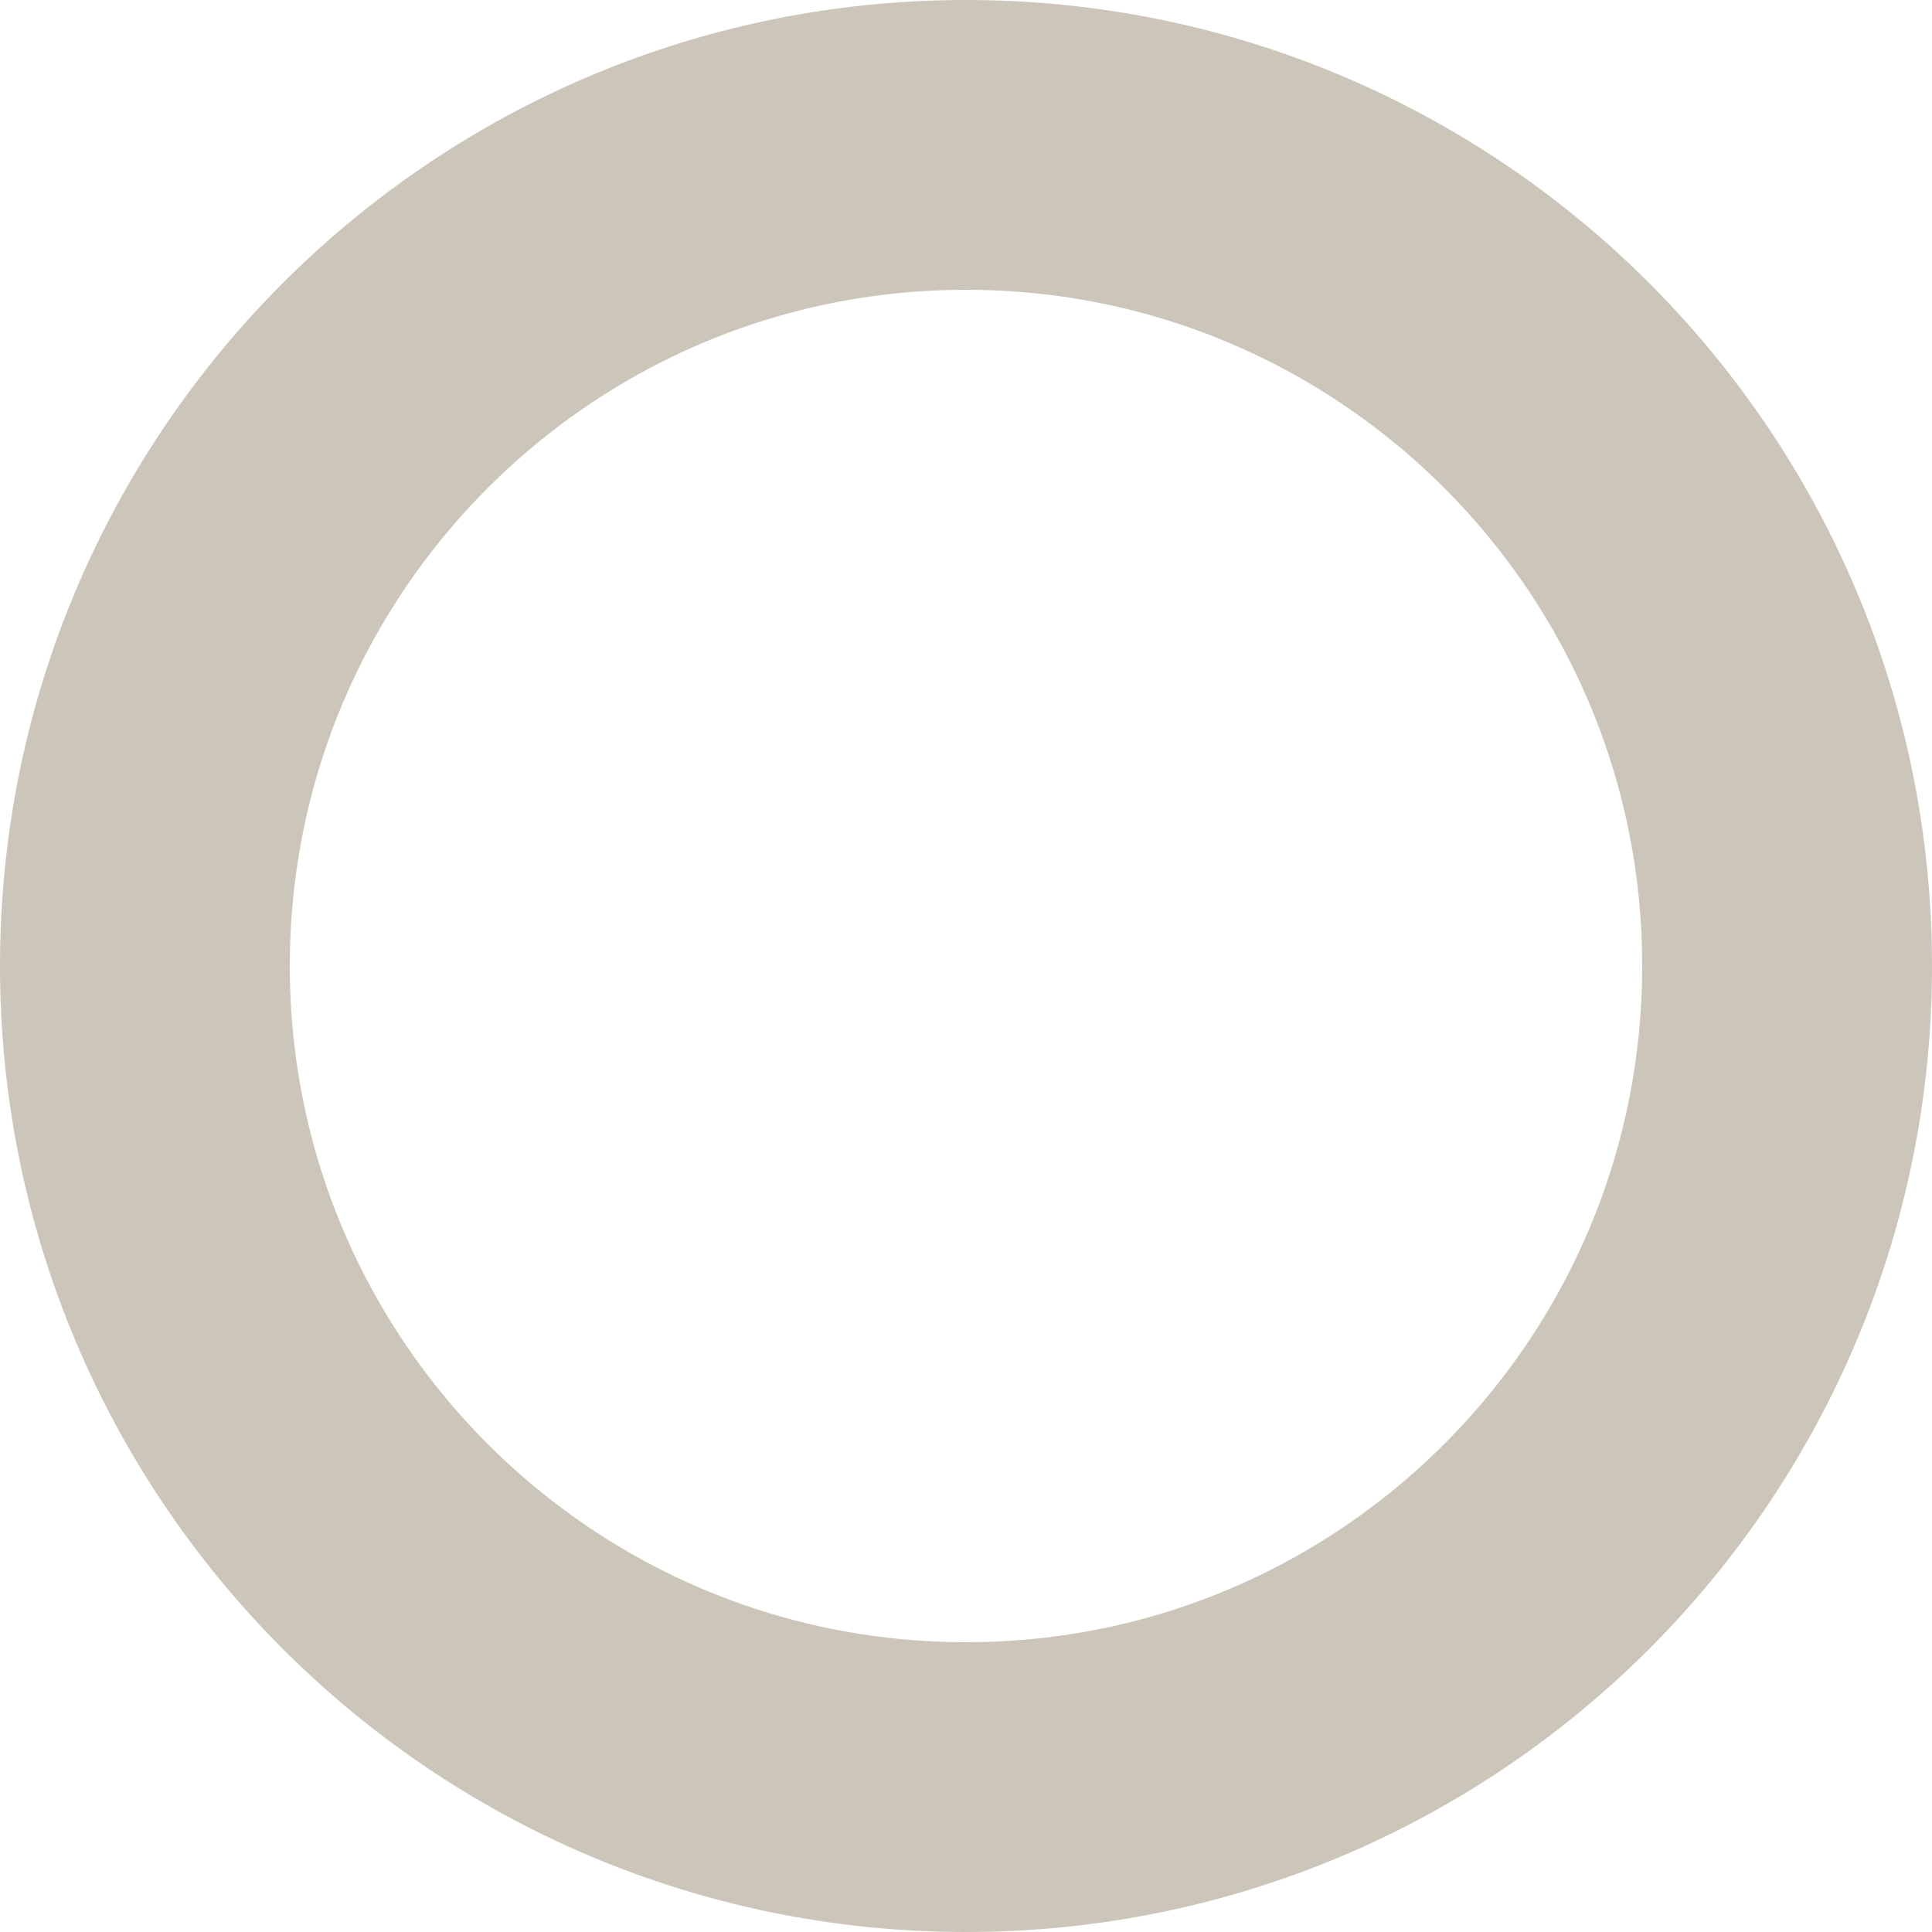
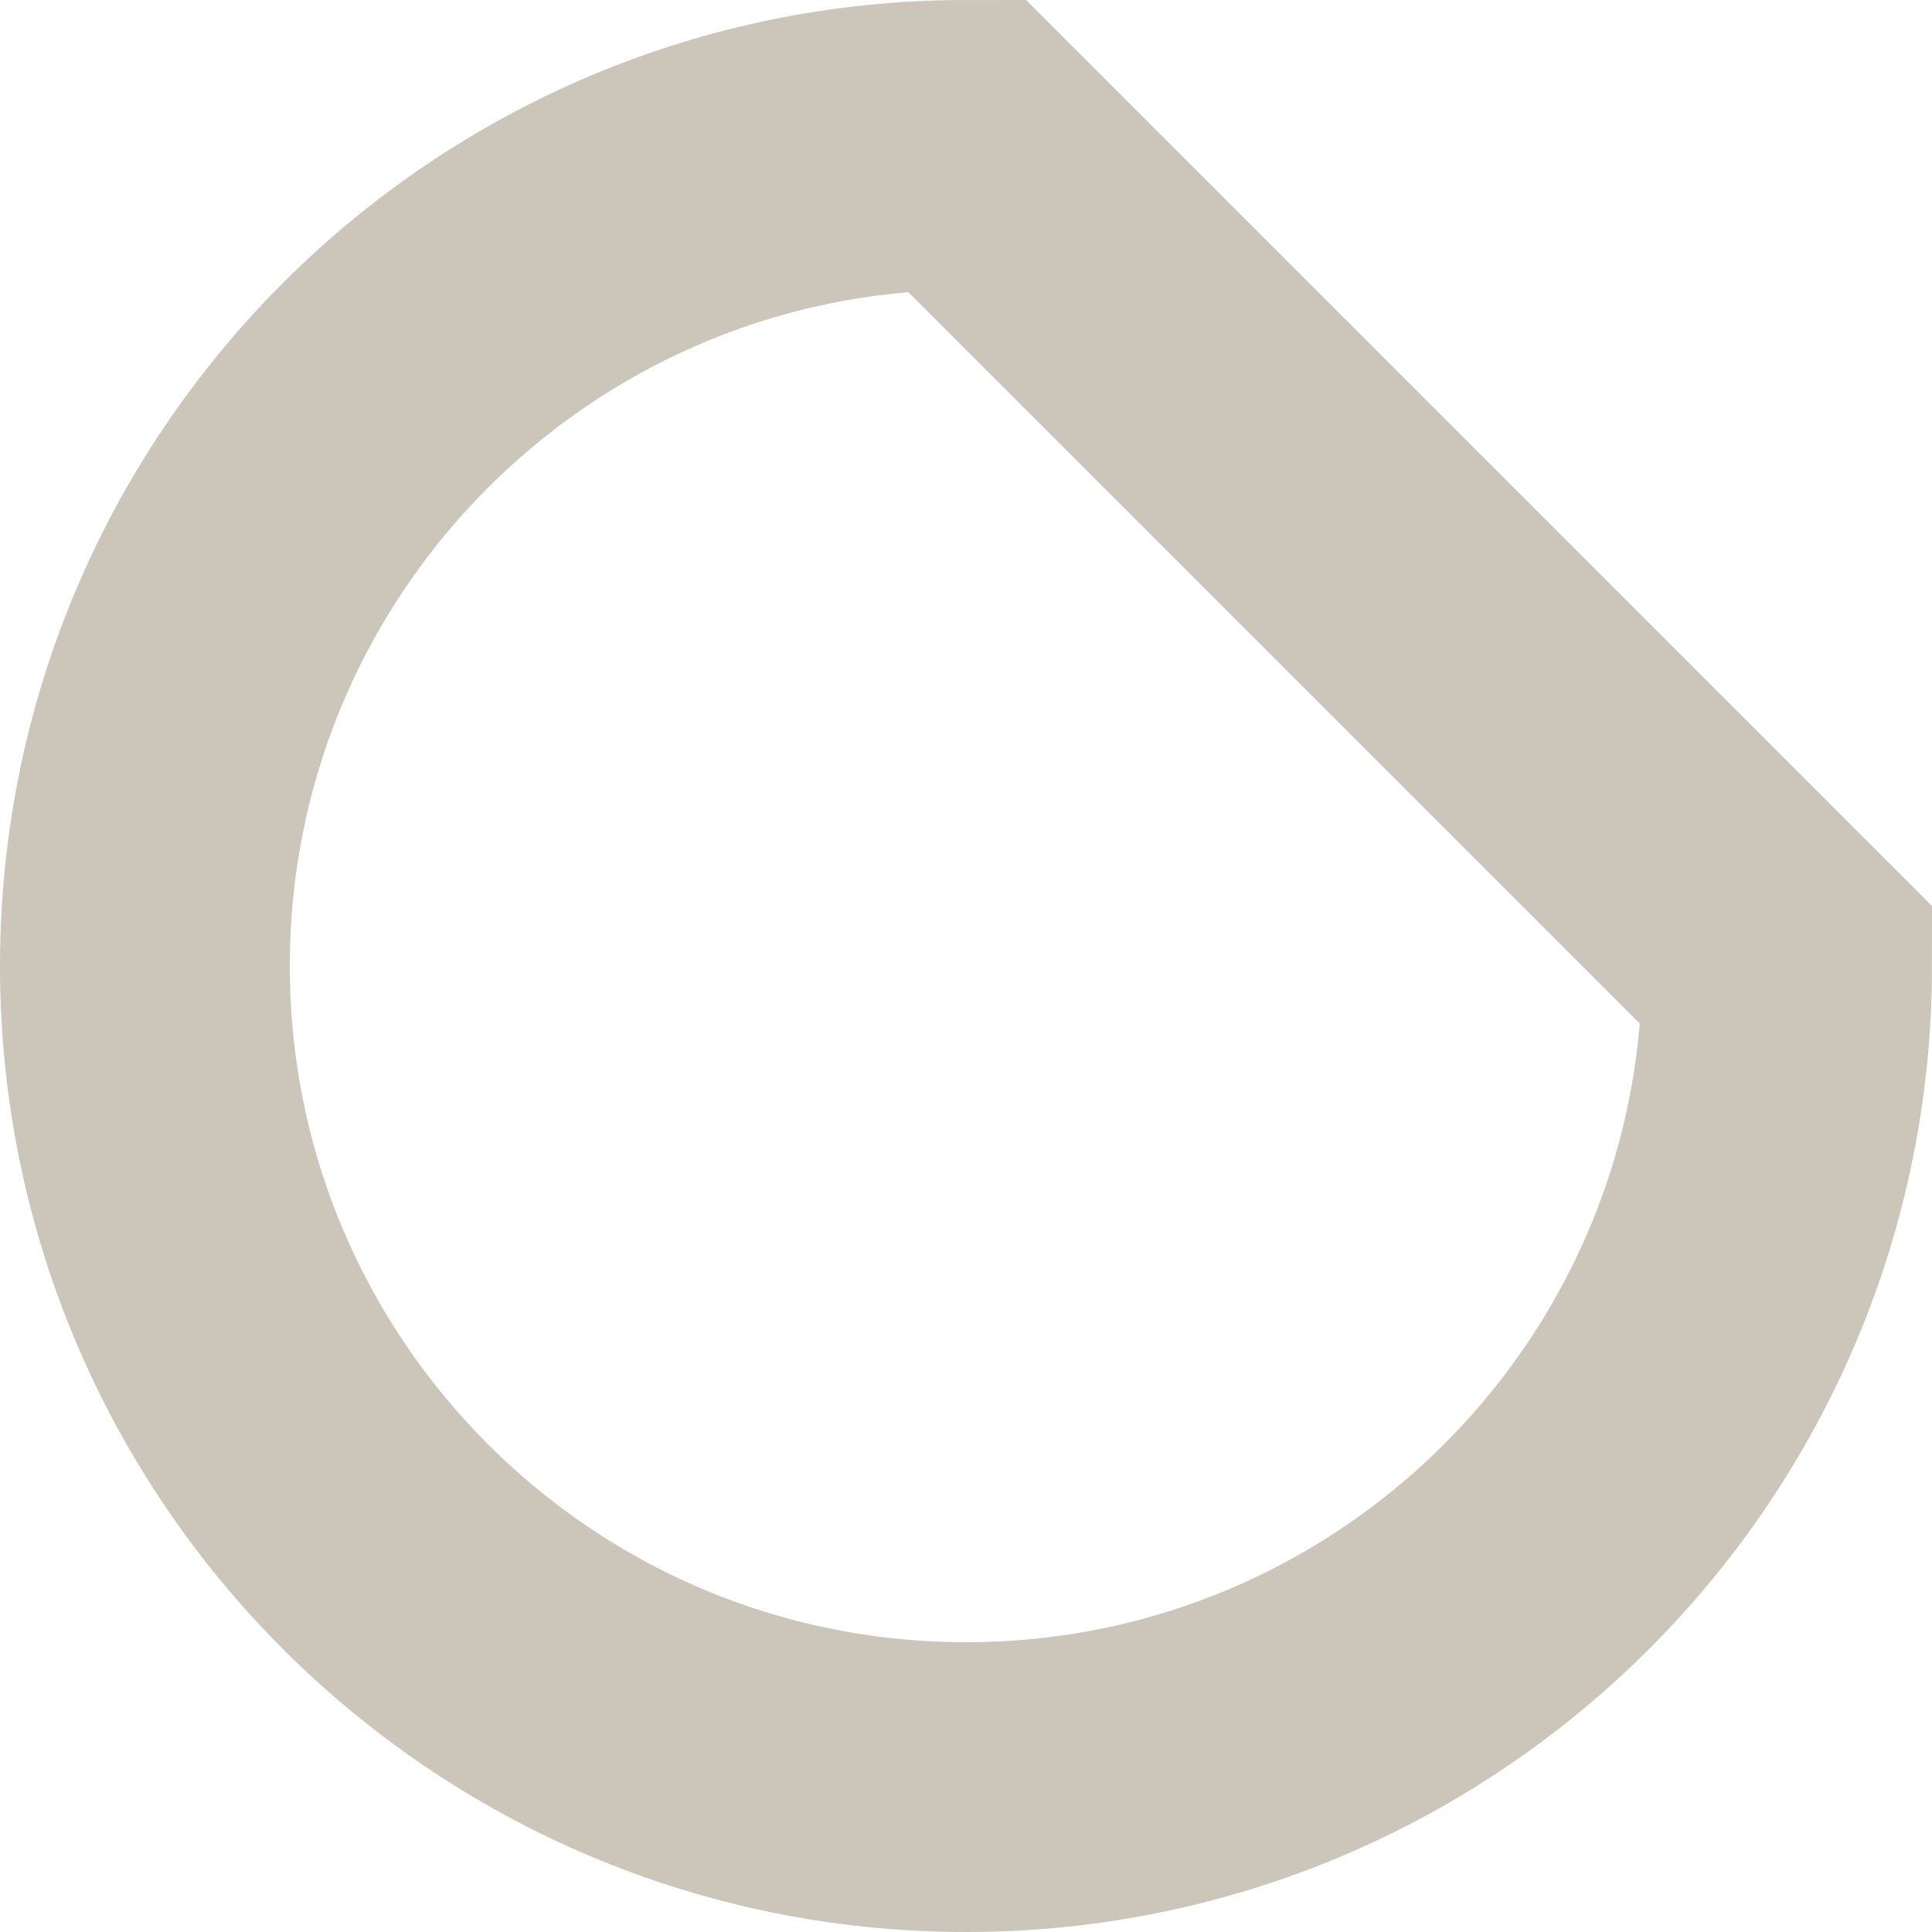
<svg xmlns="http://www.w3.org/2000/svg" width="100" height="100" viewBox="0 0 100 100" fill="none">
-   <path d="M92.5 50C92.5 73.472 73.472 92.5 50 92.5C26.528 92.5 7.5 73.472 7.5 50C7.5 26.528 26.528 7.5 50 7.5C73.472 7.5 92.5 26.528 92.5 50Z" stroke="#CCC5B9" stroke-width="15" />
+   <path d="M92.5 50C92.5 73.472 73.472 92.5 50 92.5C26.528 92.5 7.5 73.472 7.5 50C7.5 26.528 26.528 7.5 50 7.5Z" stroke="#CCC5B9" stroke-width="15" />
</svg>